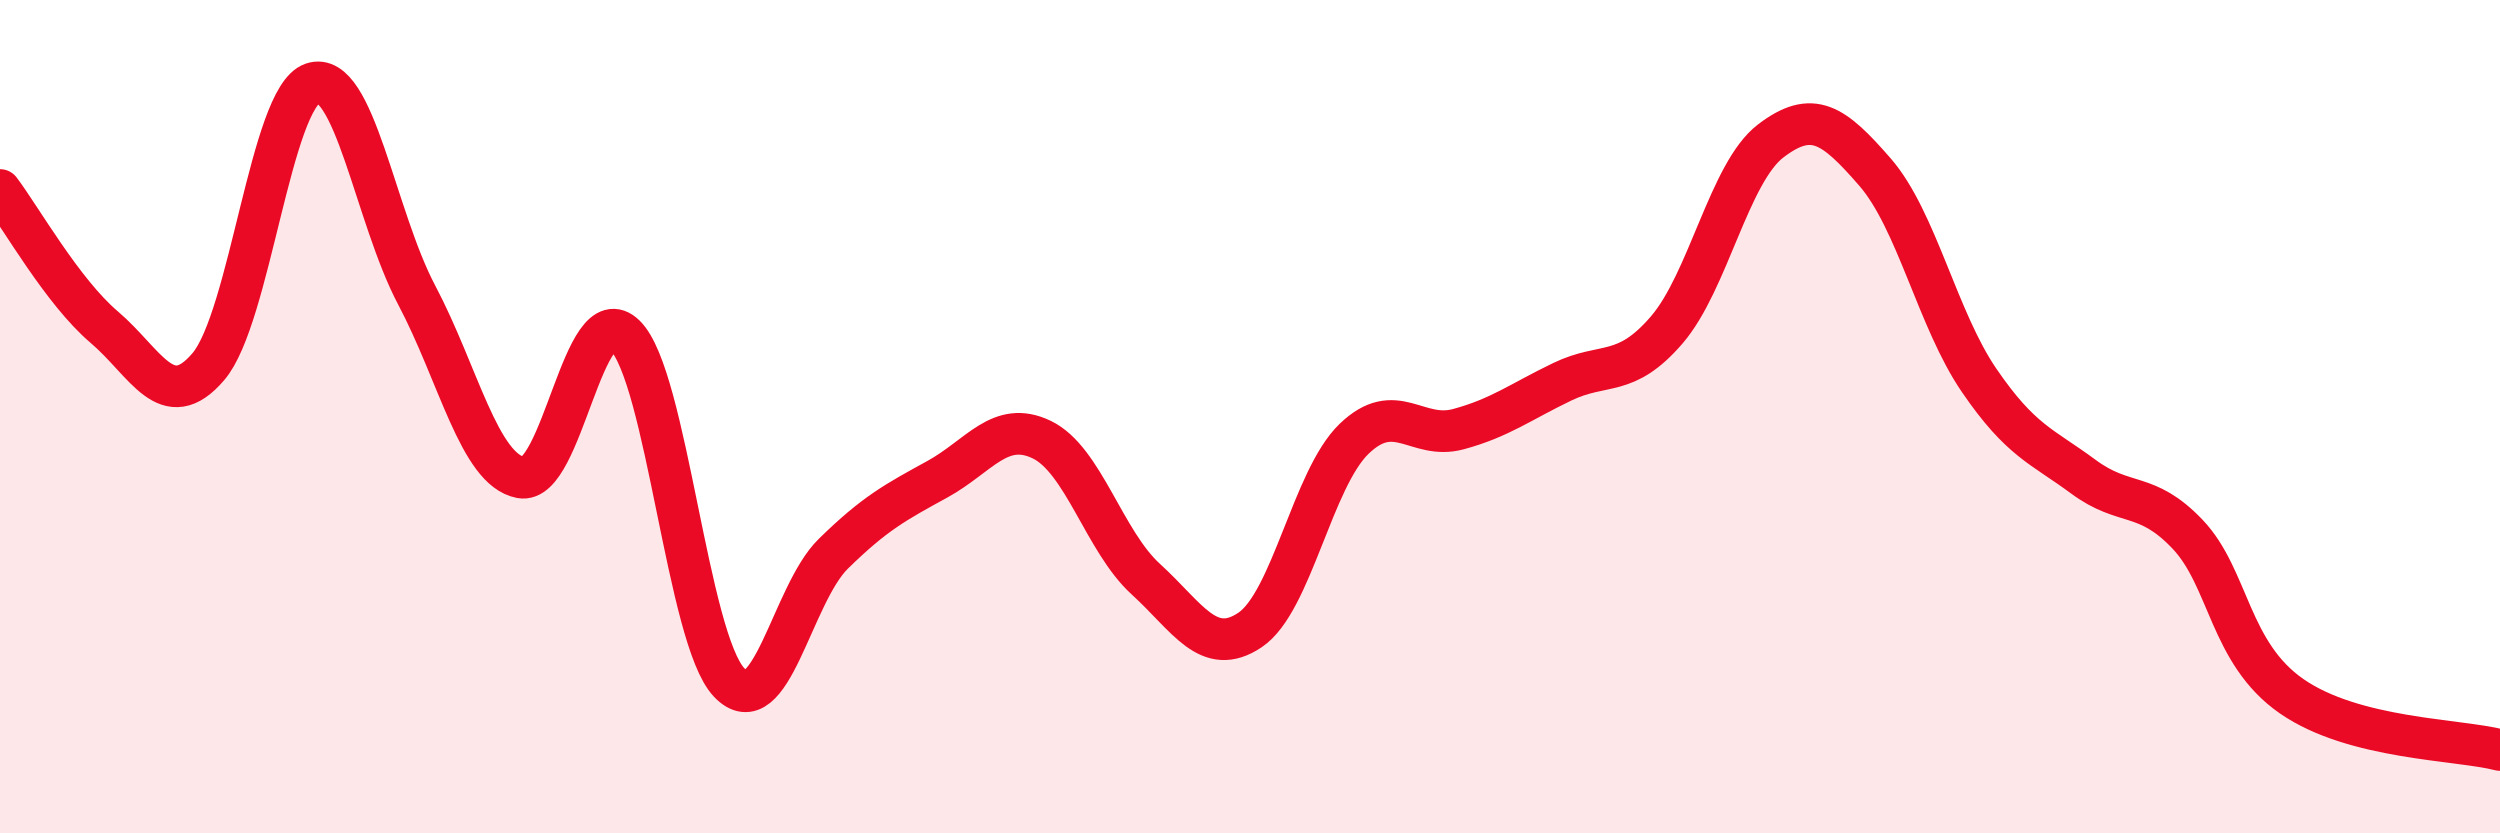
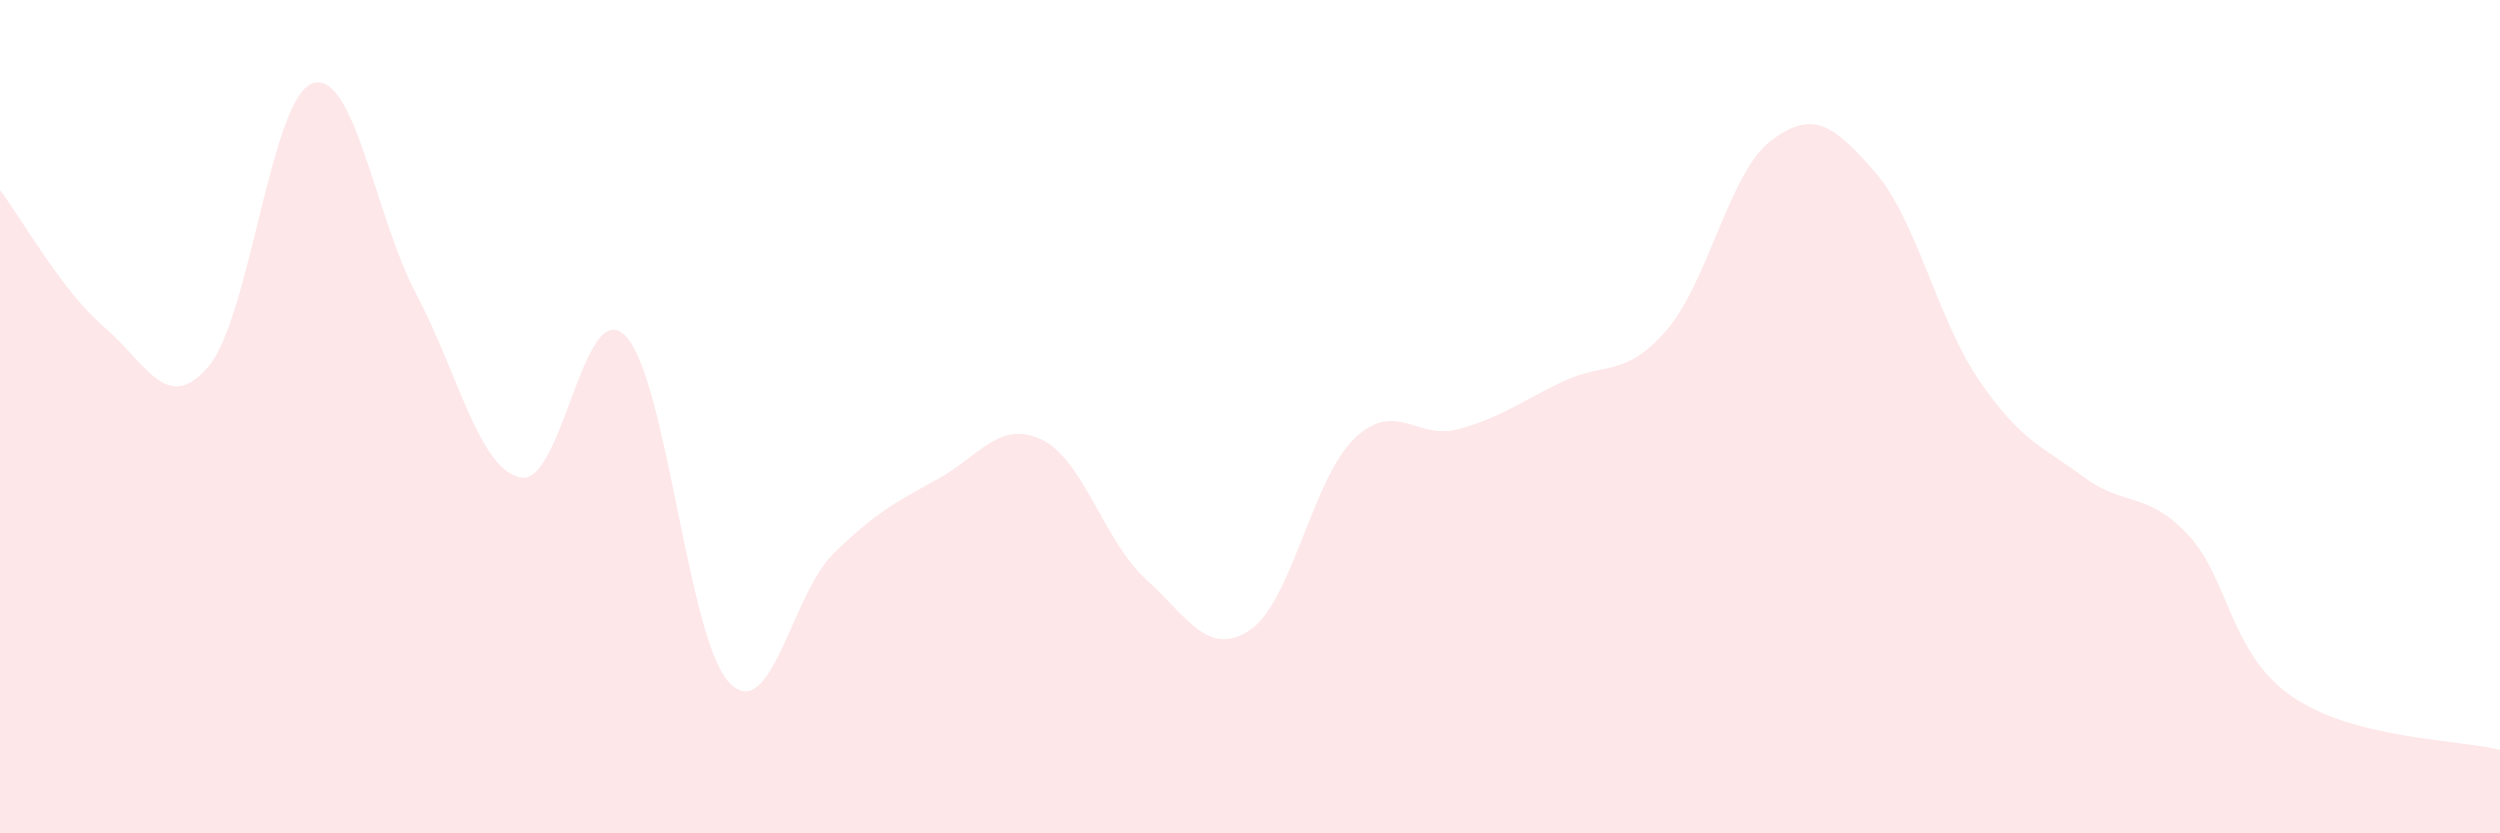
<svg xmlns="http://www.w3.org/2000/svg" width="60" height="20" viewBox="0 0 60 20">
  <path d="M 0,4.56 C 0.5,5.22 1.5,7 2.5,7.85 C 3.5,8.7 4,9.97 5,8.8 C 6,7.63 6.5,2.34 7.5,2 C 8.5,1.66 9,5.19 10,7.08 C 11,8.97 11.5,11.27 12.5,11.46 C 13.5,11.65 14,7.07 15,8.05 C 16,9.03 16.5,15.33 17.5,16.38 C 18.5,17.43 19,14.27 20,13.29 C 21,12.31 21.5,12.05 22.5,11.5 C 23.5,10.95 24,10.07 25,10.55 C 26,11.03 26.5,12.99 27.5,13.9 C 28.5,14.81 29,15.79 30,15.12 C 31,14.45 31.5,11.49 32.5,10.53 C 33.5,9.57 34,10.57 35,10.3 C 36,10.03 36.5,9.64 37.5,9.16 C 38.5,8.68 39,9.08 40,7.92 C 41,6.76 41.5,4.14 42.5,3.38 C 43.5,2.62 44,2.98 45,4.13 C 46,5.28 46.5,7.67 47.5,9.13 C 48.5,10.59 49,10.7 50,11.44 C 51,12.18 51.5,11.77 52.5,12.82 C 53.5,13.87 53.5,15.67 55,16.71 C 56.5,17.75 59,17.74 60,18L60 20L0 20Z" fill="#EB0A25" opacity="0.1" stroke-linecap="round" stroke-linejoin="round" />
-   <path d="M 0,4.56 C 0.5,5.22 1.5,7 2.5,7.85 C 3.5,8.7 4,9.97 5,8.8 C 6,7.63 6.5,2.34 7.5,2 C 8.5,1.66 9,5.19 10,7.08 C 11,8.97 11.5,11.27 12.5,11.46 C 13.5,11.65 14,7.07 15,8.05 C 16,9.03 16.5,15.33 17.5,16.38 C 18.5,17.43 19,14.27 20,13.29 C 21,12.31 21.5,12.05 22.5,11.5 C 23.5,10.95 24,10.07 25,10.55 C 26,11.03 26.5,12.99 27.5,13.9 C 28.5,14.81 29,15.79 30,15.12 C 31,14.45 31.5,11.49 32.5,10.53 C 33.5,9.57 34,10.57 35,10.3 C 36,10.03 36.5,9.64 37.5,9.16 C 38.5,8.68 39,9.08 40,7.92 C 41,6.76 41.5,4.14 42.5,3.38 C 43.5,2.62 44,2.98 45,4.13 C 46,5.28 46.5,7.67 47.5,9.13 C 48.5,10.59 49,10.7 50,11.44 C 51,12.18 51.5,11.77 52.5,12.82 C 53.5,13.87 53.5,15.67 55,16.71 C 56.5,17.75 59,17.74 60,18" stroke="#EB0A25" stroke-width="1" fill="none" stroke-linecap="round" stroke-linejoin="round" />
</svg>